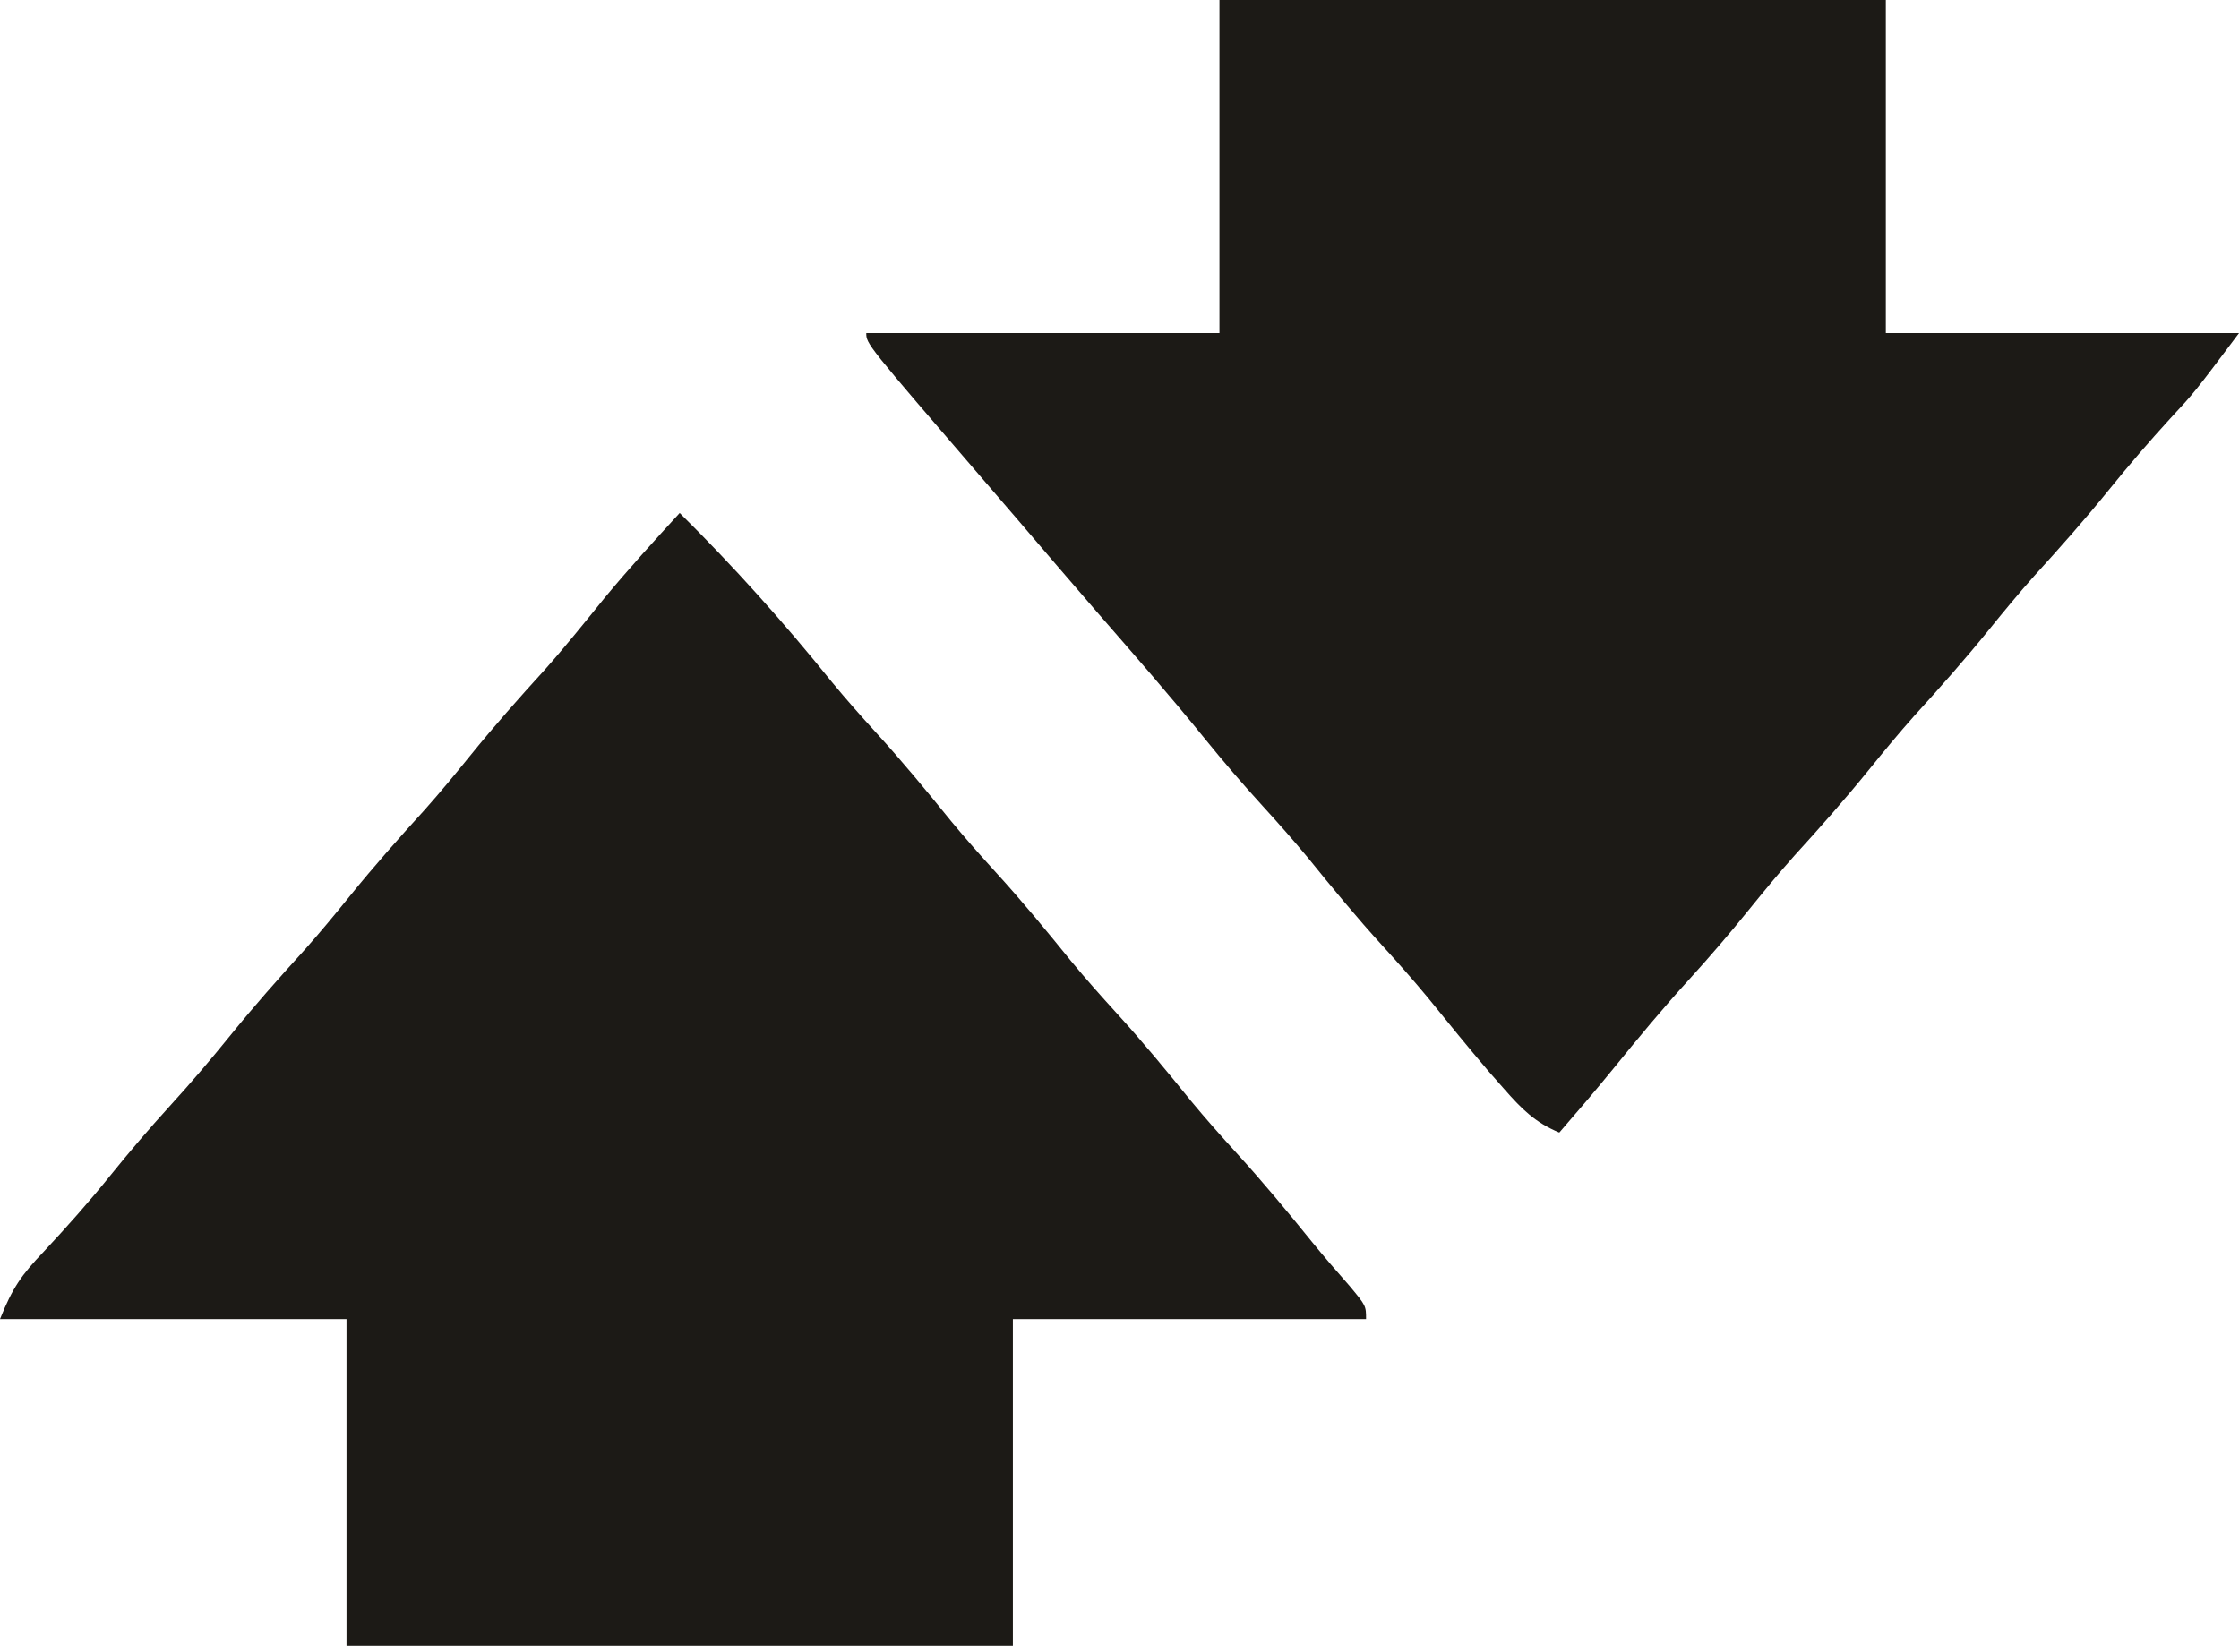
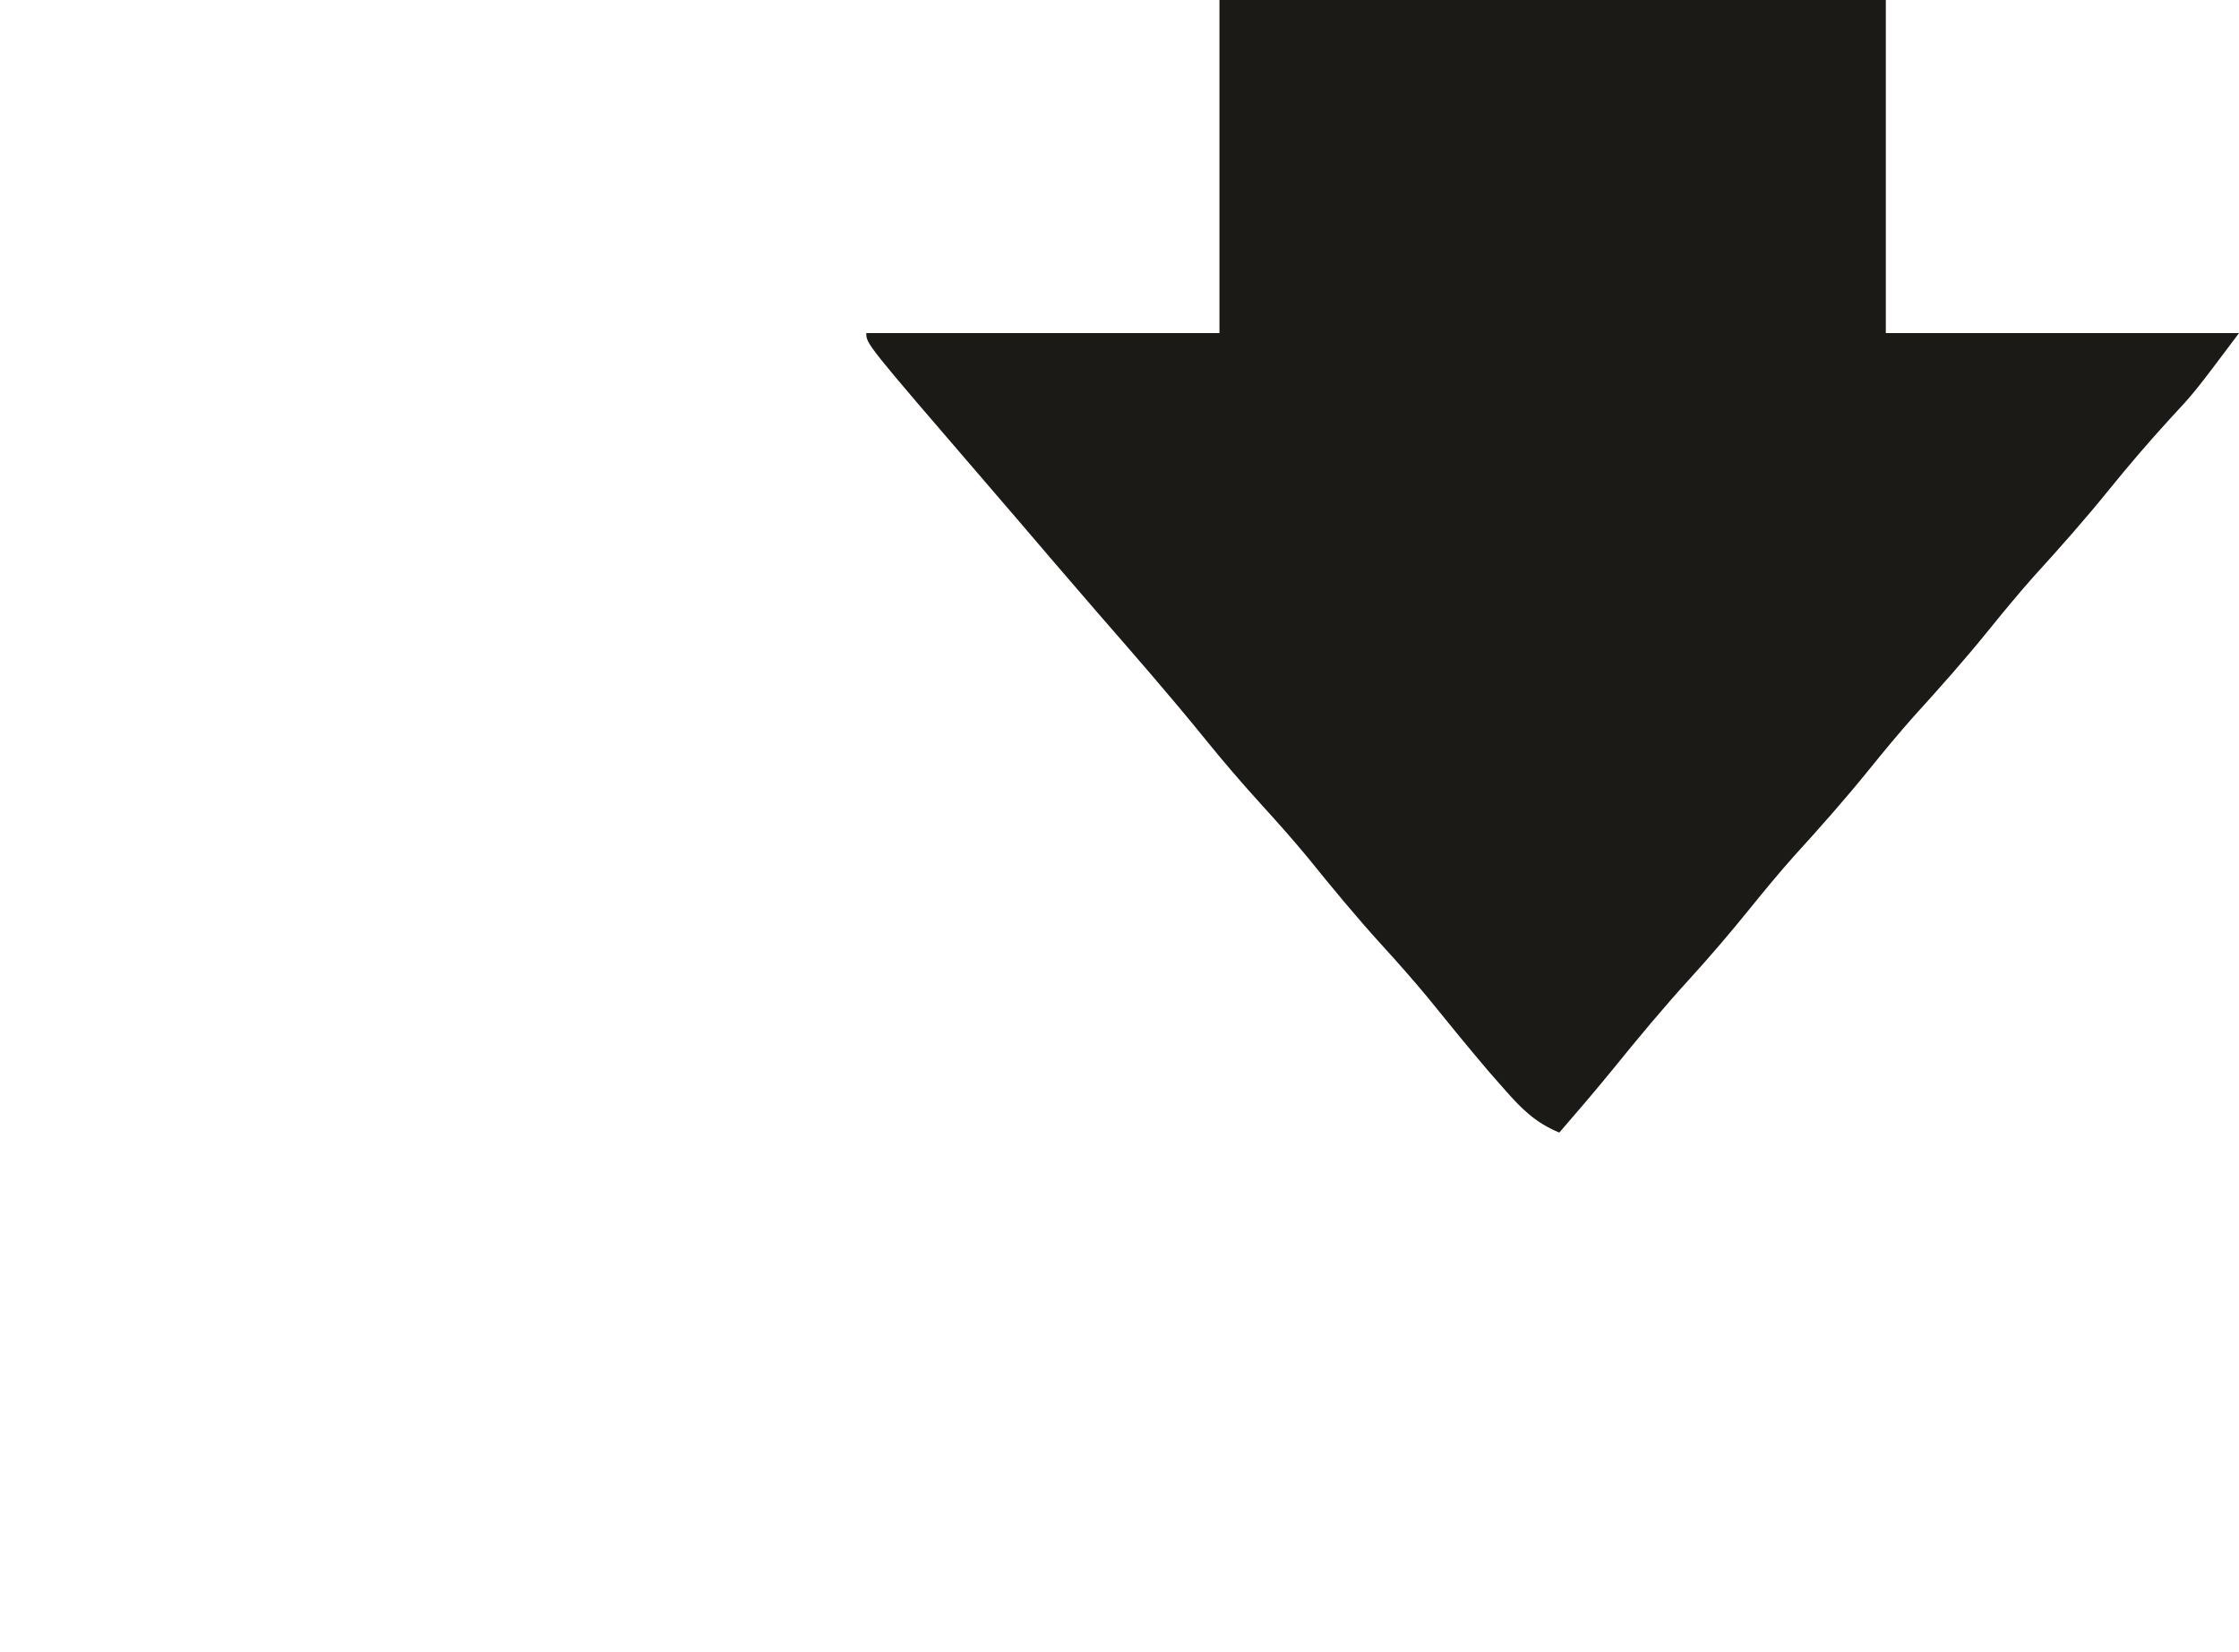
<svg xmlns="http://www.w3.org/2000/svg" width="336" height="248" viewBox="0 0 336 248" fill="none">
-   <path d="M102 77C110.114 85.027 117.665 93.464 124.82 102.352C126.978 104.973 129.213 107.492 131.5 110C135.419 114.3 139.092 118.759 142.75 123.281C144.935 125.921 147.192 128.467 149.5 131C153.419 135.3 157.092 139.759 160.75 144.281C162.935 146.921 165.192 149.467 167.5 152C171.419 156.3 175.092 160.759 178.75 165.281C180.935 167.921 183.192 170.467 185.5 173C189.469 177.356 193.213 181.861 196.914 186.445C198.752 188.696 200.638 190.885 202.562 193.062C205 196 205 196 205 198C187.51 198 170.02 198 152 198C152 214.17 152 230.34 152 247C119 247 86 247 52 247C52 230.83 52 214.66 52 198C34.84 198 17.68 198 0 198C1.879 193.304 3.187 191.414 6.562 187.875C10.039 184.154 13.365 180.406 16.562 176.438C19.448 172.862 22.404 169.396 25.5 166C28.615 162.583 31.592 159.095 34.5 155.5C38.11 151.037 41.884 146.773 45.75 142.531C48.079 139.912 50.296 137.225 52.5 134.5C56.11 130.037 59.884 125.773 63.75 121.531C66.079 118.912 68.296 116.225 70.5 113.5C74.11 109.037 77.884 104.773 81.75 100.531C84.857 97.036 87.774 93.397 90.715 89.762C94.338 85.383 98.158 81.187 102 77Z" fill="#1C1A16" />
  <path d="M183 0C216 0 249 0 283 0C283 16.5 283 33 283 50C300.49 50 317.98 50 336 50C329.321 58.905 329.321 58.905 325.688 62.812C322.507 66.291 319.463 69.834 316.5 73.5C312.89 77.963 309.116 82.227 305.25 86.469C302.921 89.088 300.704 91.775 298.5 94.5C294.89 98.963 291.116 103.227 287.25 107.469C284.921 110.088 282.704 112.775 280.5 115.5C276.89 119.963 273.116 124.227 269.25 128.469C266.921 131.088 264.704 133.775 262.5 136.5C259.592 140.095 256.615 143.583 253.5 147C249.533 151.355 245.792 155.86 242.086 160.438C239.449 163.677 236.736 166.843 234 170C230.403 168.505 228.369 166.473 225.812 163.562C225.025 162.667 224.237 161.771 223.426 160.848C220.307 157.186 217.275 153.458 214.25 149.719C212.065 147.079 209.808 144.533 207.5 142C203.581 137.7 199.908 133.241 196.25 128.719C194.065 126.079 191.808 123.533 189.5 121C186.477 117.68 183.575 114.302 180.75 110.812C175.535 104.373 170.087 98.145 164.646 91.897C160.571 87.202 156.538 82.471 152.497 77.747C150.967 75.962 149.433 74.18 147.898 72.398C130 51.613 130 51.613 130 50C147.49 50 164.98 50 183 50C183 33.5 183 17 183 0Z" fill="#1C1A16" />
</svg>